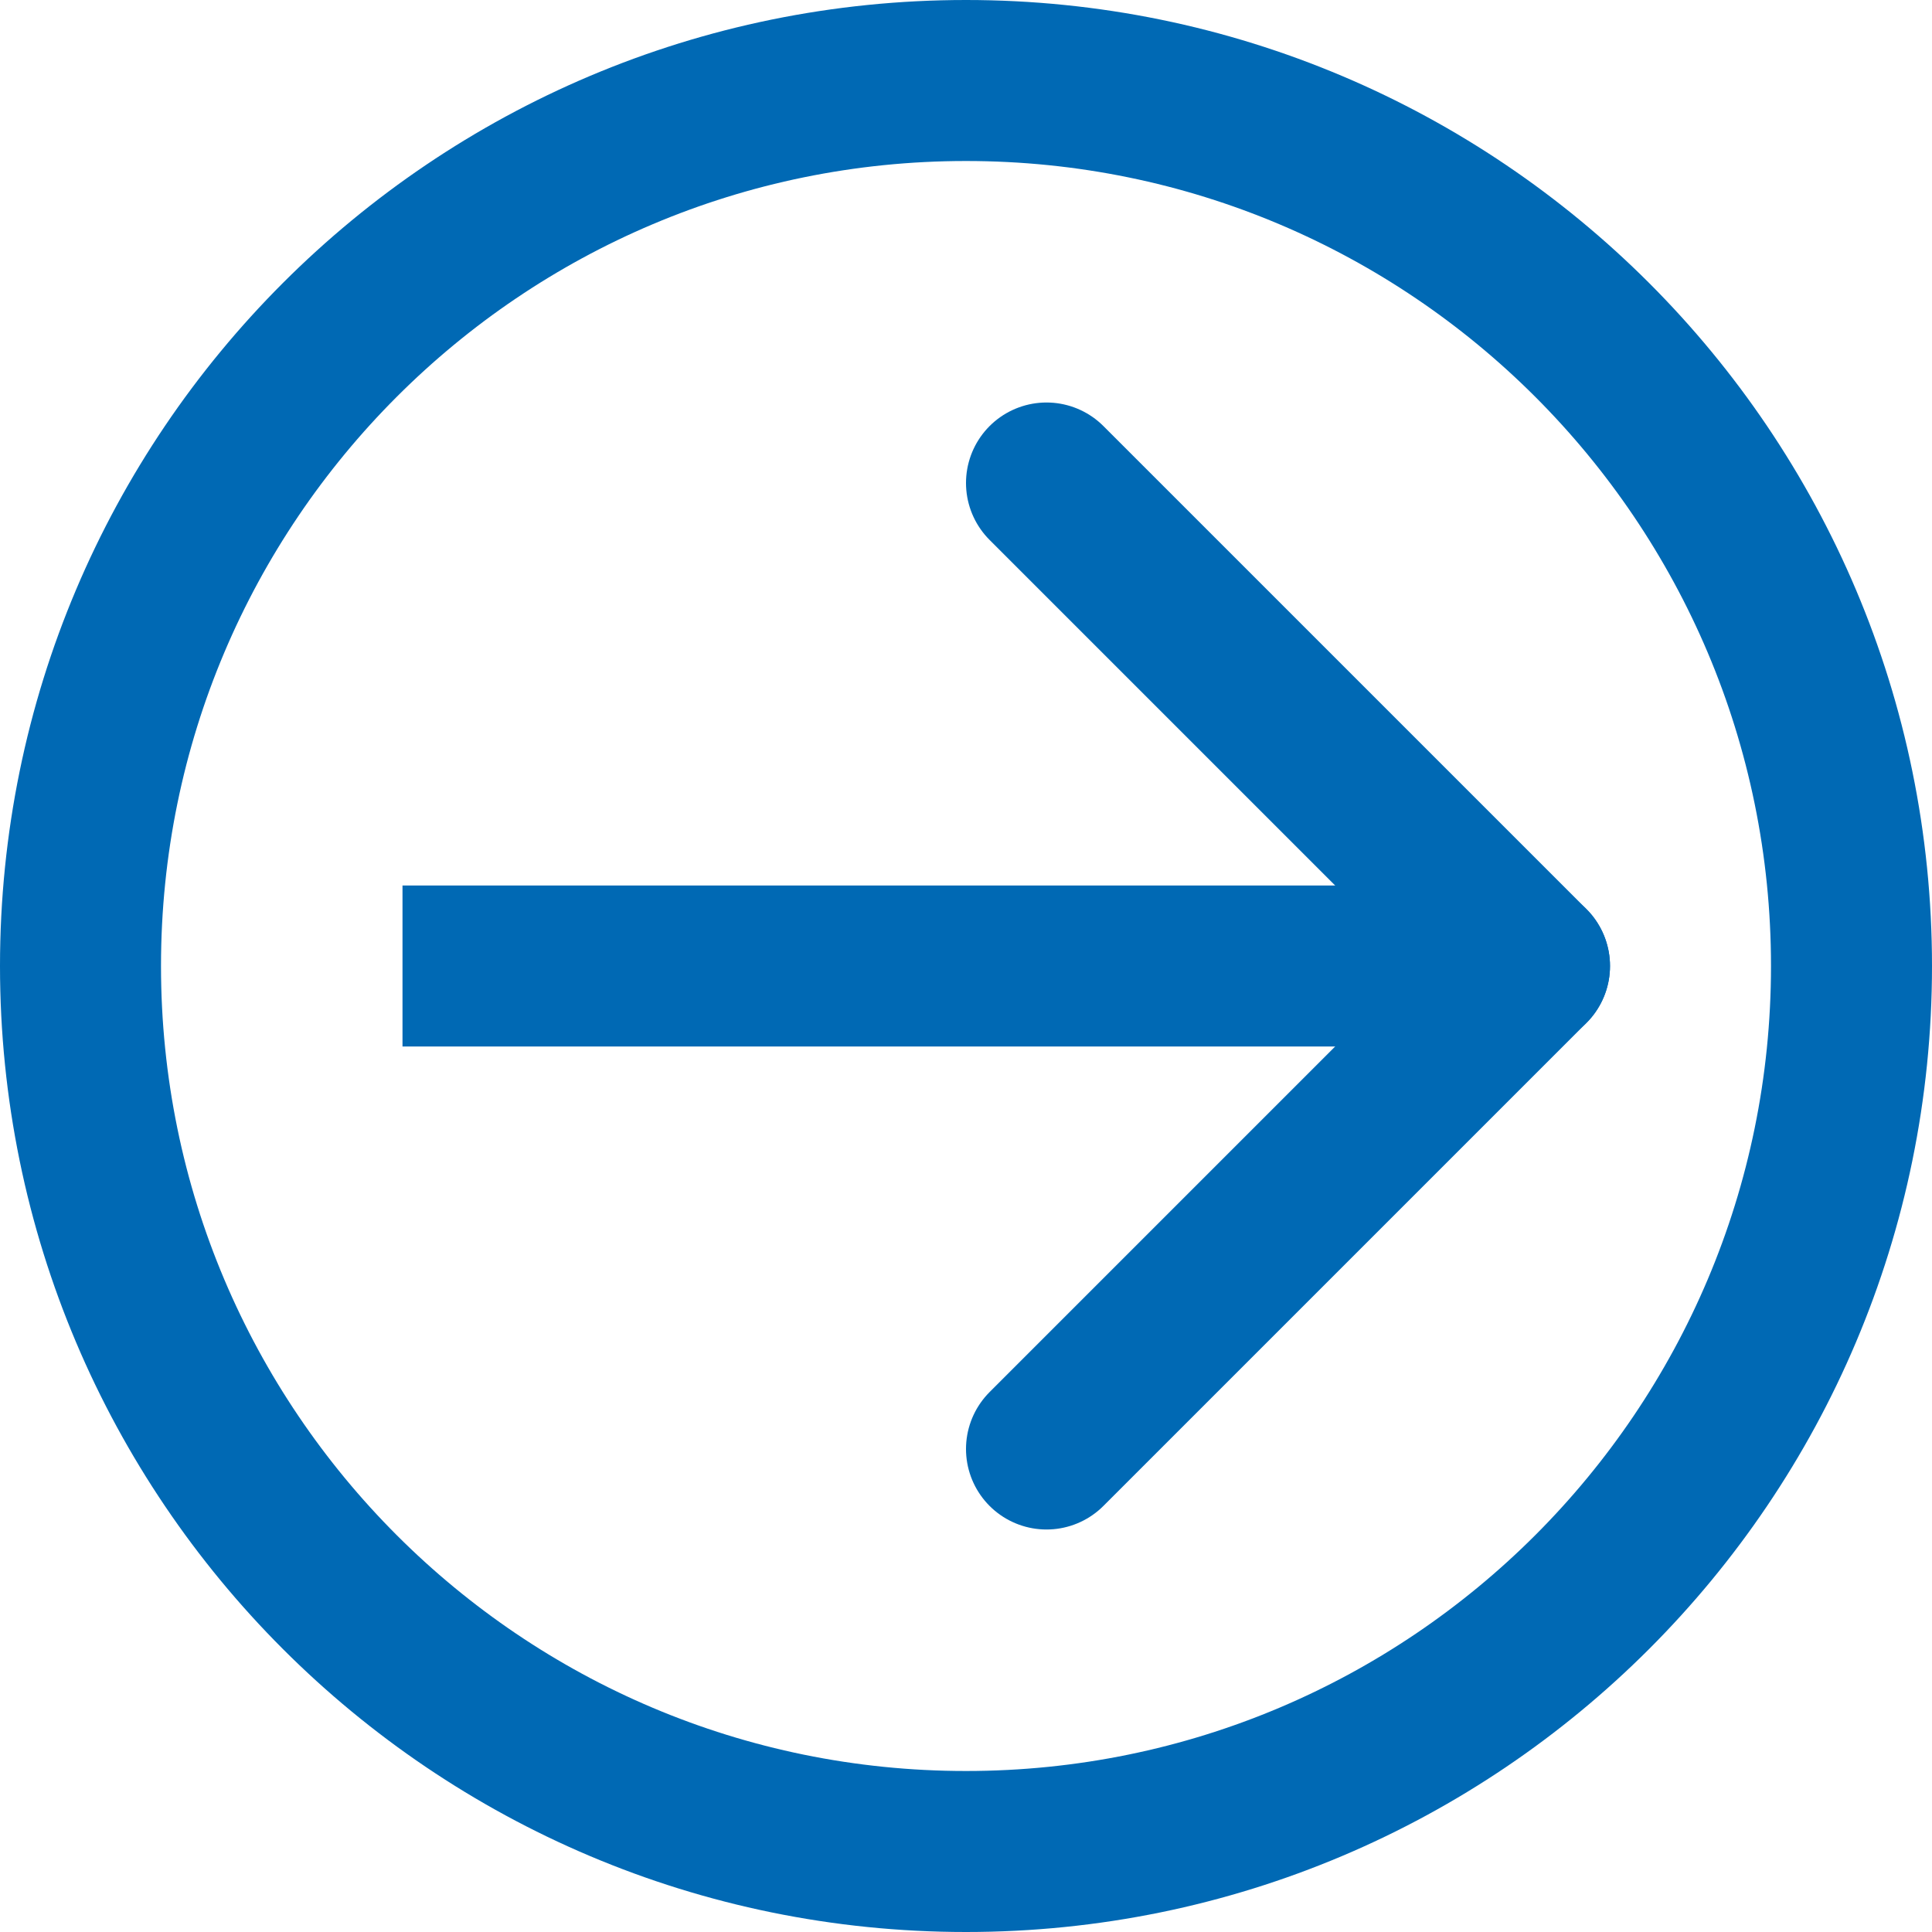
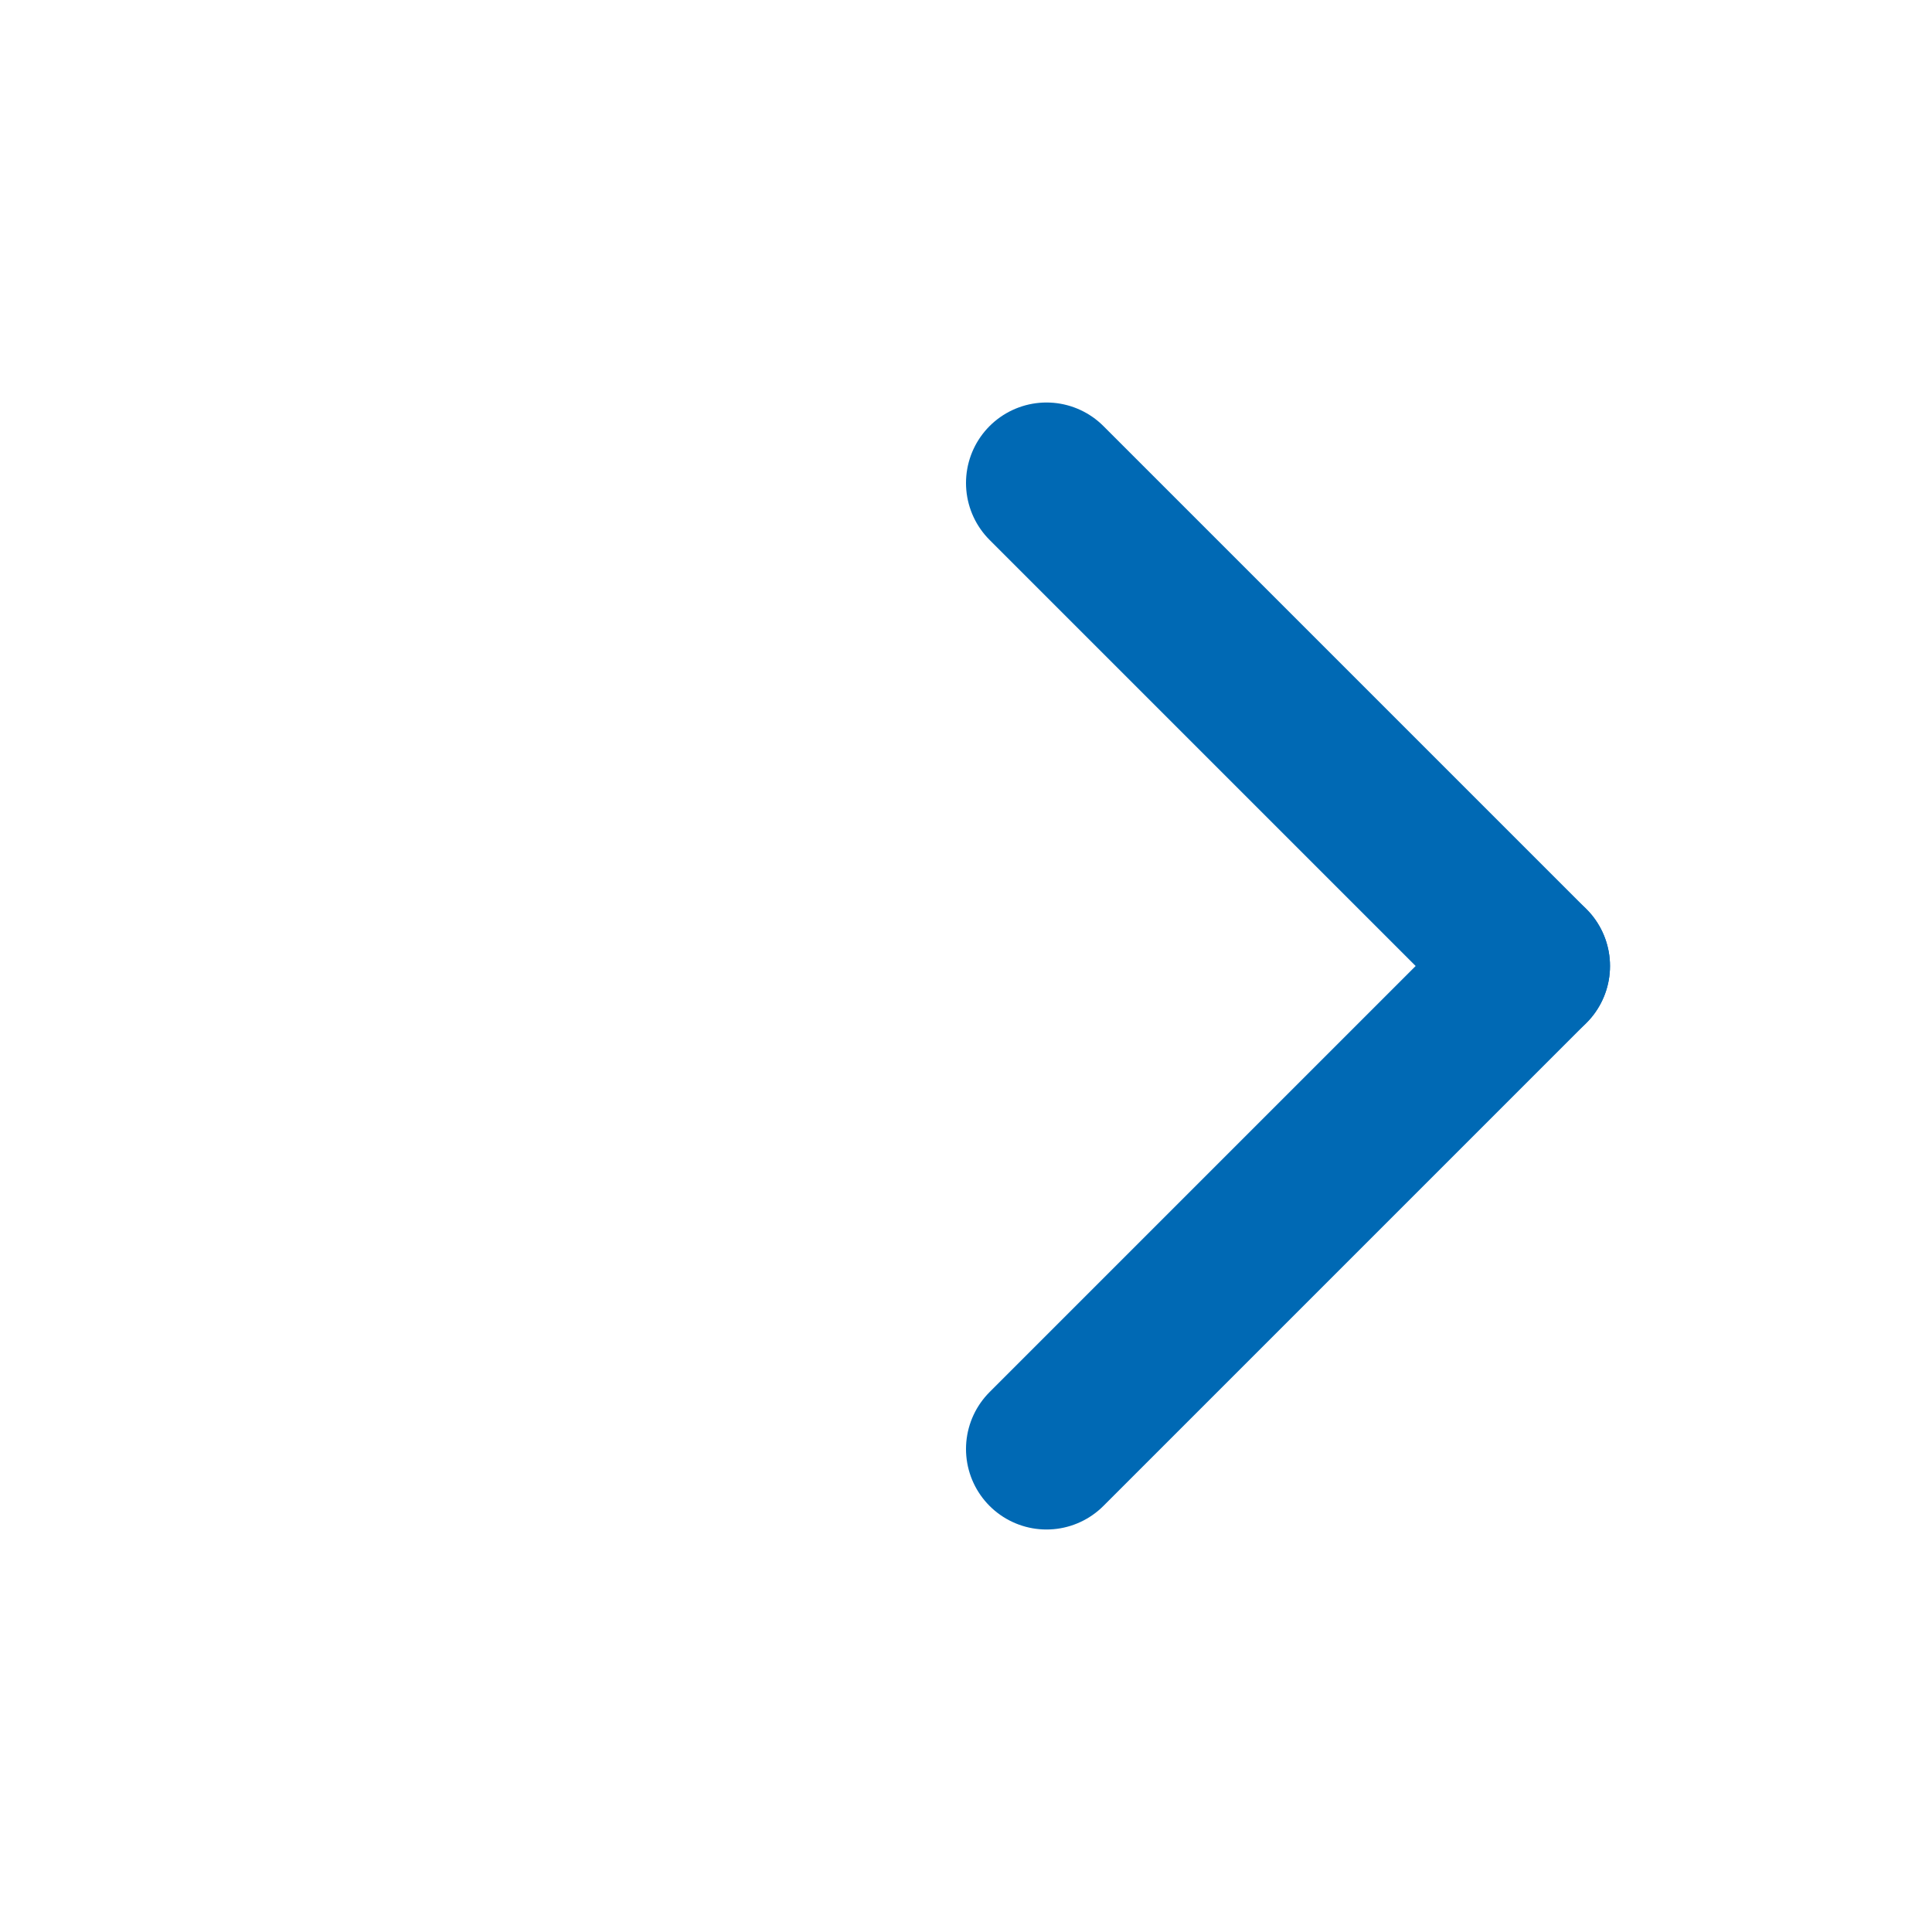
<svg xmlns="http://www.w3.org/2000/svg" width="24px" height="24px" viewBox="0 0 24 24" version="1.1">
  <title>icon-circle-arrow</title>
  <g id="Page-1" stroke="none" stroke-width="1" fill="none" fill-rule="evenodd">
    <g id="icon-circle-arrow" transform="translate(1, 1)" stroke="#0069B4" stroke-width="2">
-       <path d="M22,11 C22,17.075 17.075,22 11,22 C4.925,22 0,17.075 0,11 C0,4.925 4.925,0 11,0 C17.075,0 22,4.925 22,11 Z" id="Stroke-1" />
-       <line x1="4" y1="11" x2="18" y2="11" id="Stroke-3" />
      <line x1="12" y1="5" x2="18" y2="11" id="Stroke-5" stroke-linecap="round" stroke-linejoin="round" />
      <line x1="12" y1="17" x2="18" y2="11" id="Stroke-7" stroke-linecap="round" />
    </g>
  </g>
</svg>